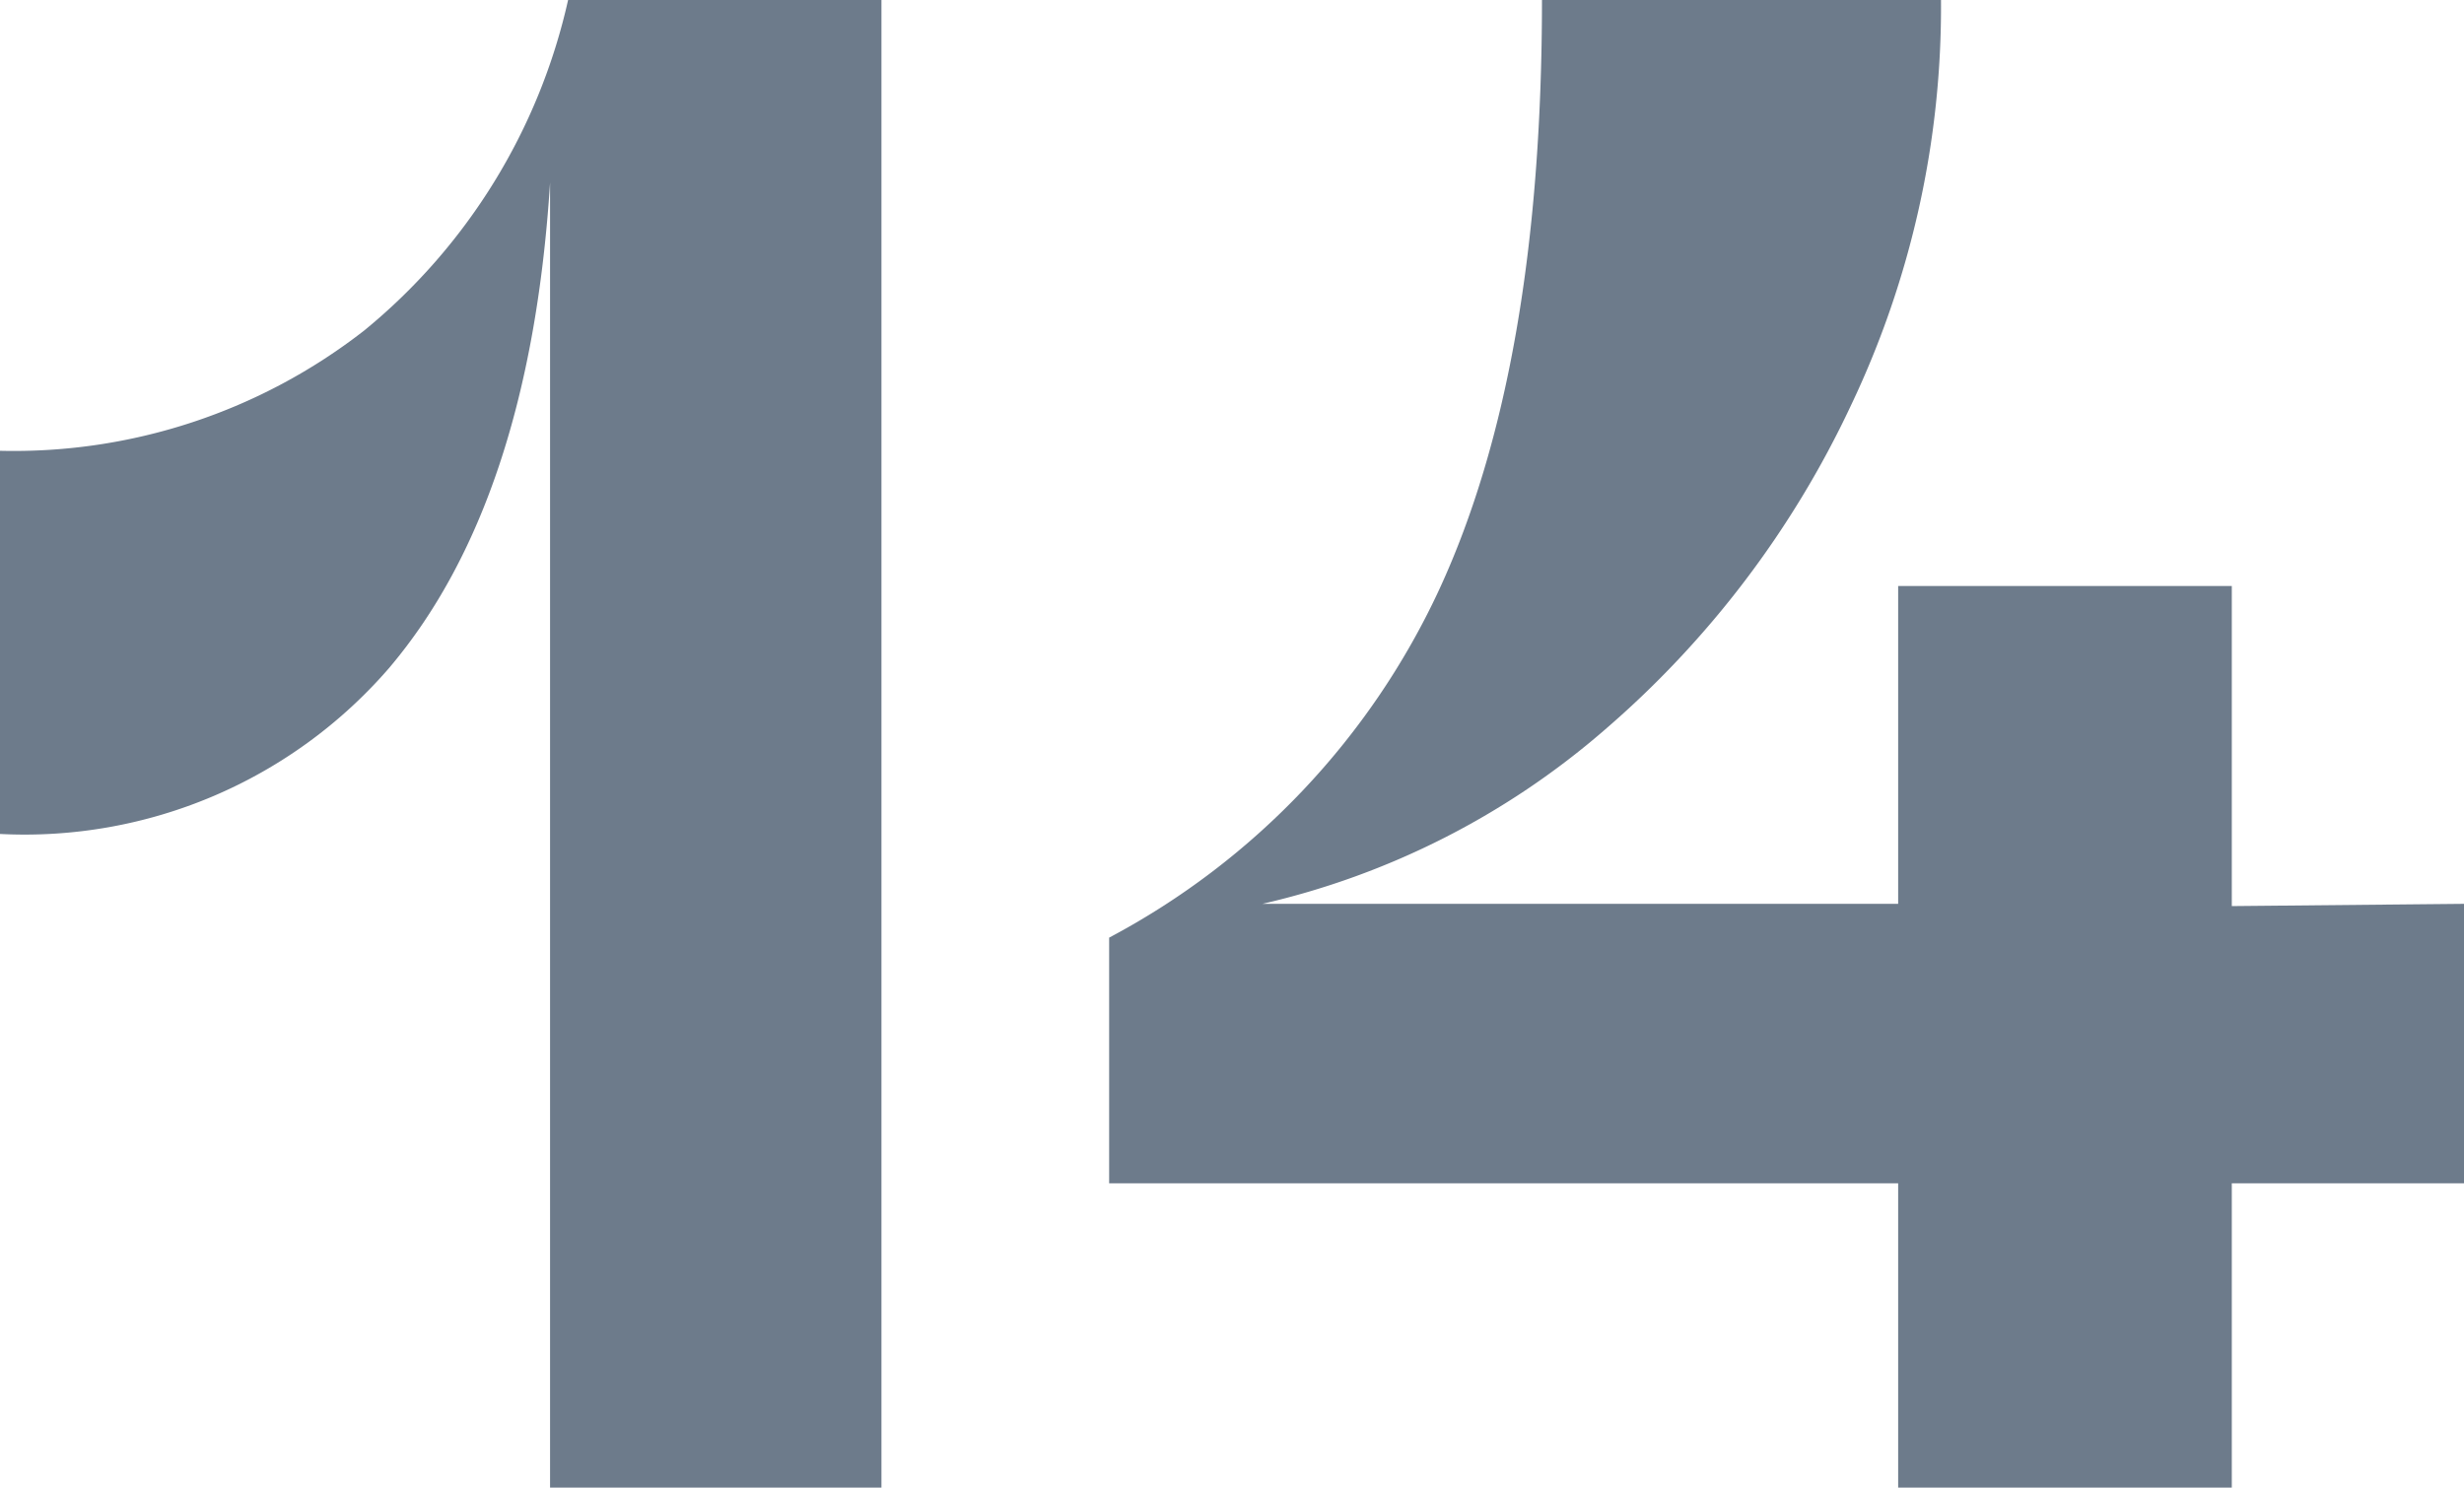
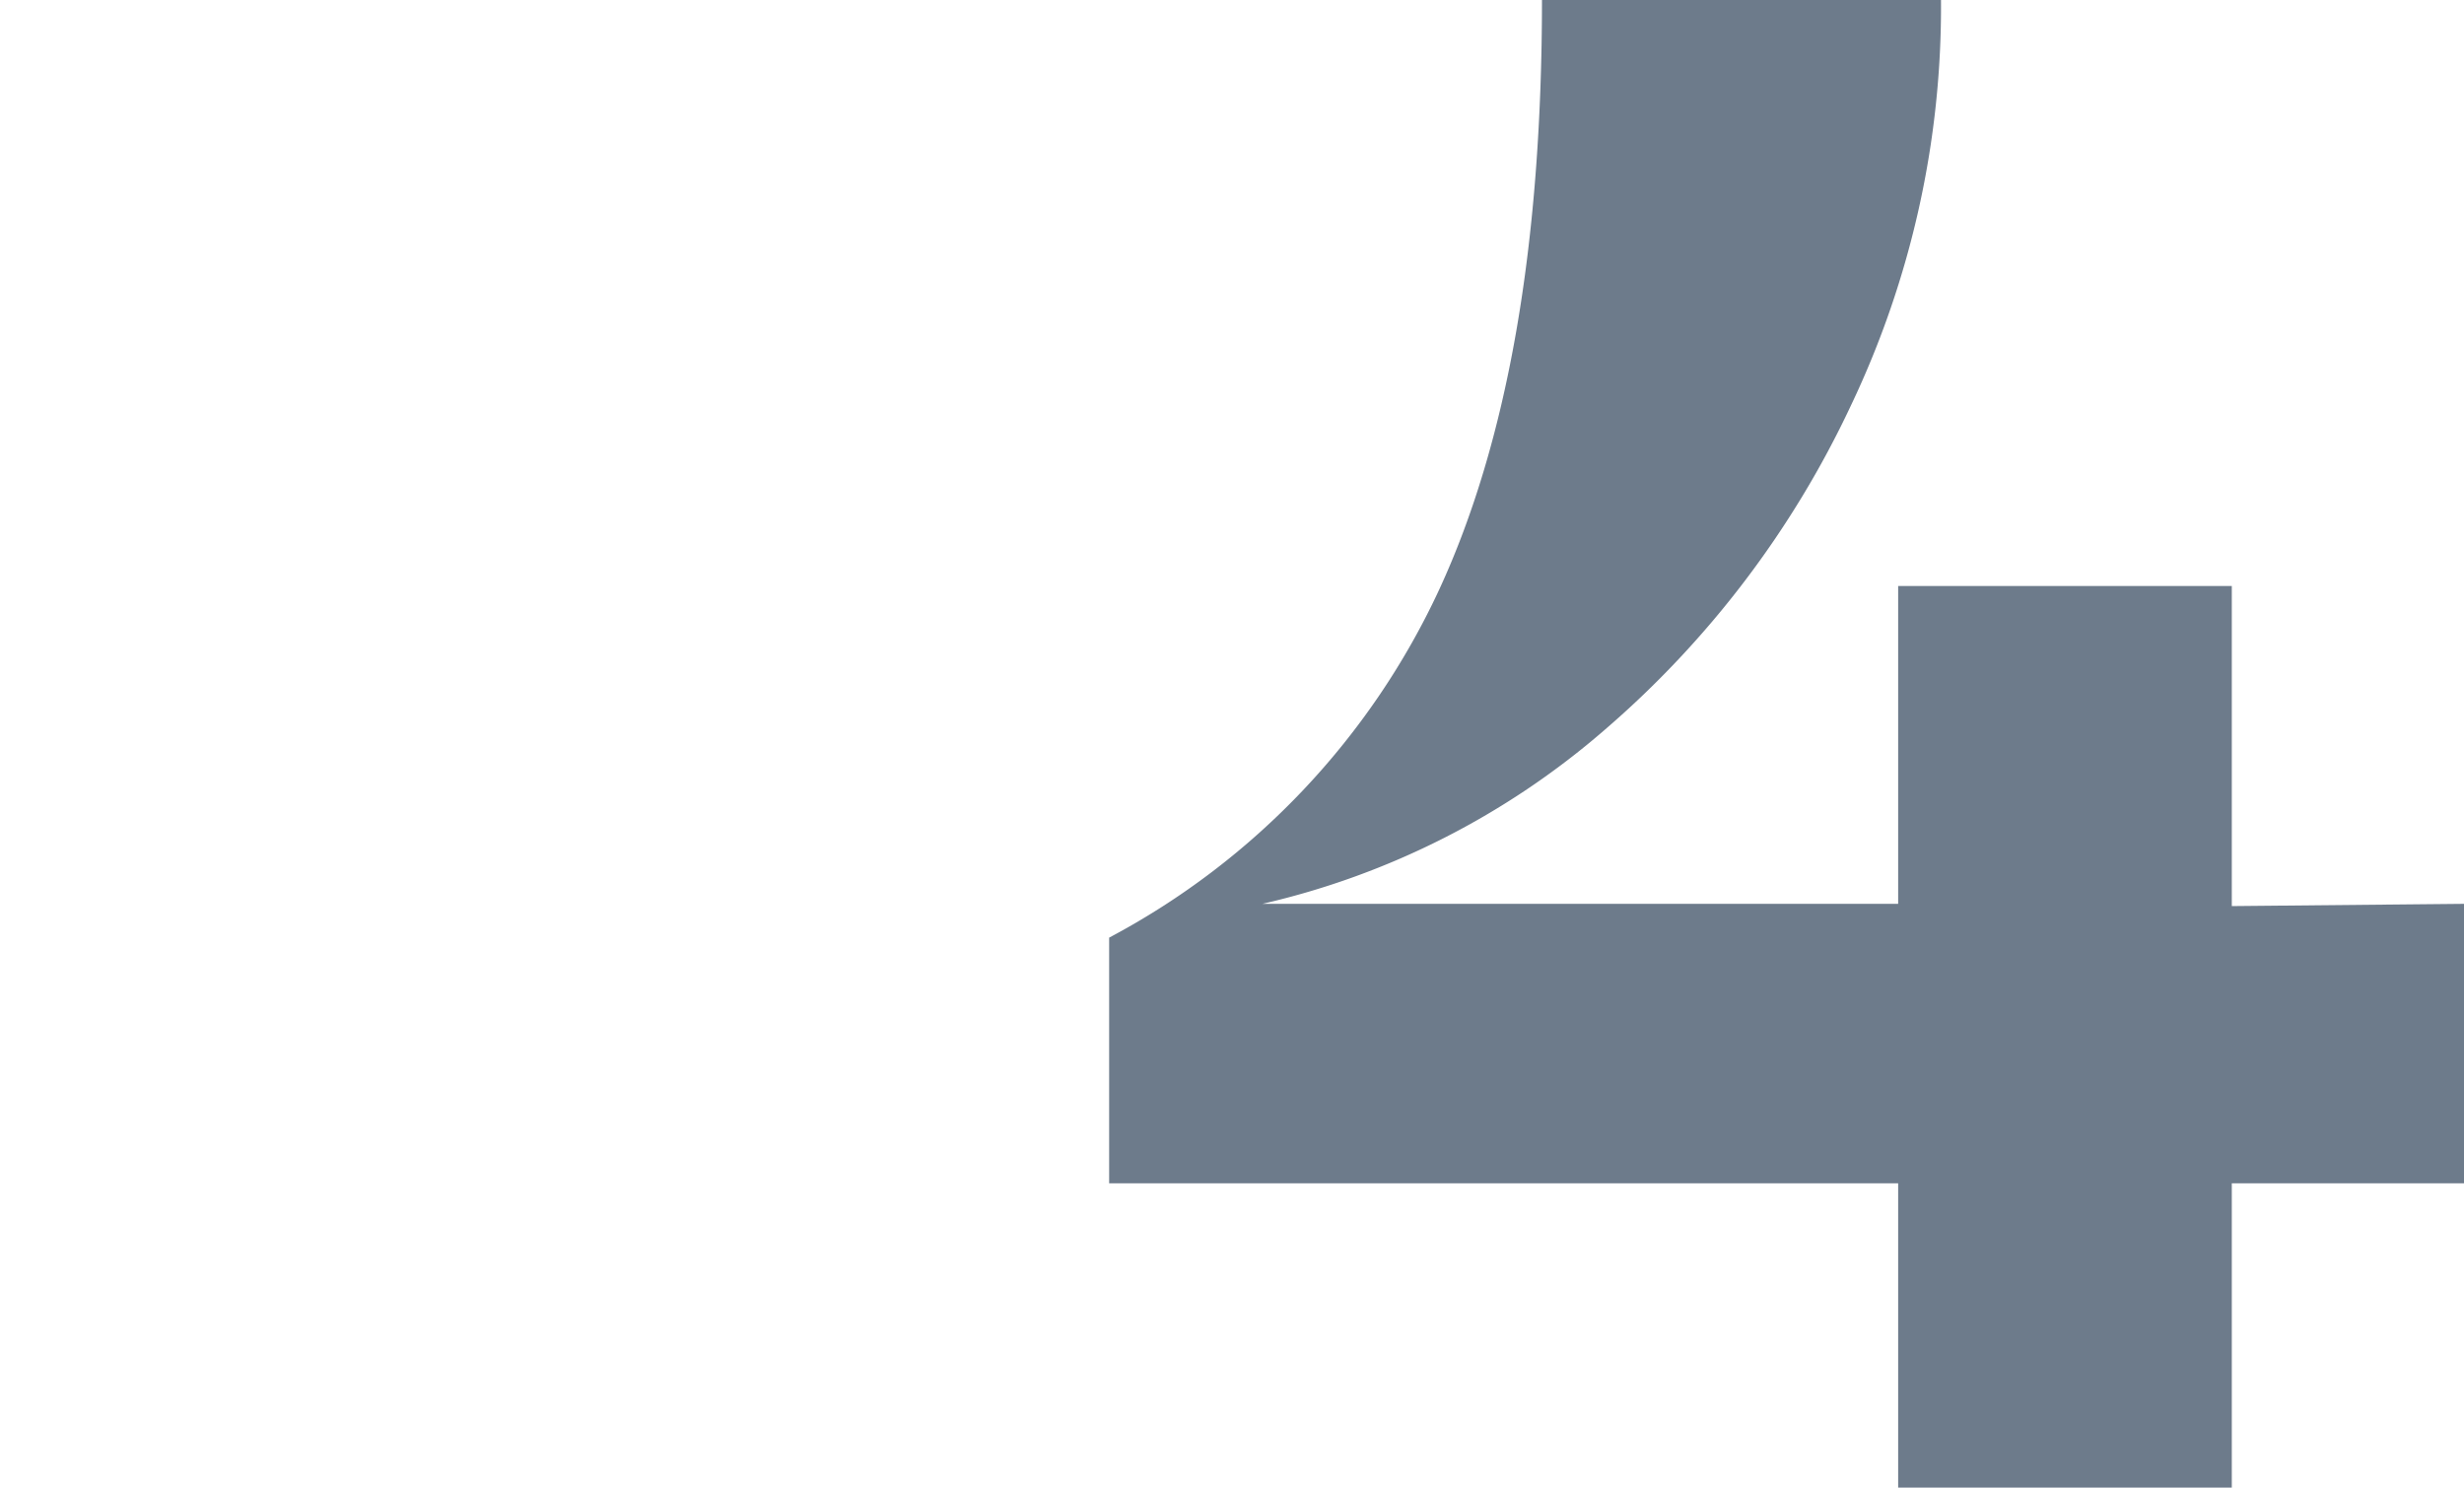
<svg xmlns="http://www.w3.org/2000/svg" viewBox="0 0 54.65 33">
  <defs>
    <style>.cls-1{fill:#6d7b8b;}</style>
  </defs>
  <g id="レイヤー_2" data-name="レイヤー 2">
    <g id="_2nd_layer" data-name="2nd layer">
      <g id="_14" data-name="14">
-         <path class="cls-1" d="M19.55,0V33H12.2V4.05q-.45,7.1-3.58,10.78A10.69,10.69,0,0,1,0,18.5V10A12.64,12.64,0,0,0,8.08,7.33,13.19,13.19,0,0,0,12.6,0Z" />
        <path class="cls-1" d="M54.65,20.05v6.2H49.5V33H42.1V26.25H24.6V20.8a16.69,16.69,0,0,0,7.32-7.72Q34.2,8.15,34.2,0h8.85a20.56,20.56,0,0,1-2,9,21.58,21.58,0,0,1-5.47,7.2A17.6,17.6,0,0,1,28,20.05H42.1V13h7.4v7.1Z" />
      </g>
    </g>
  </g>
</svg>